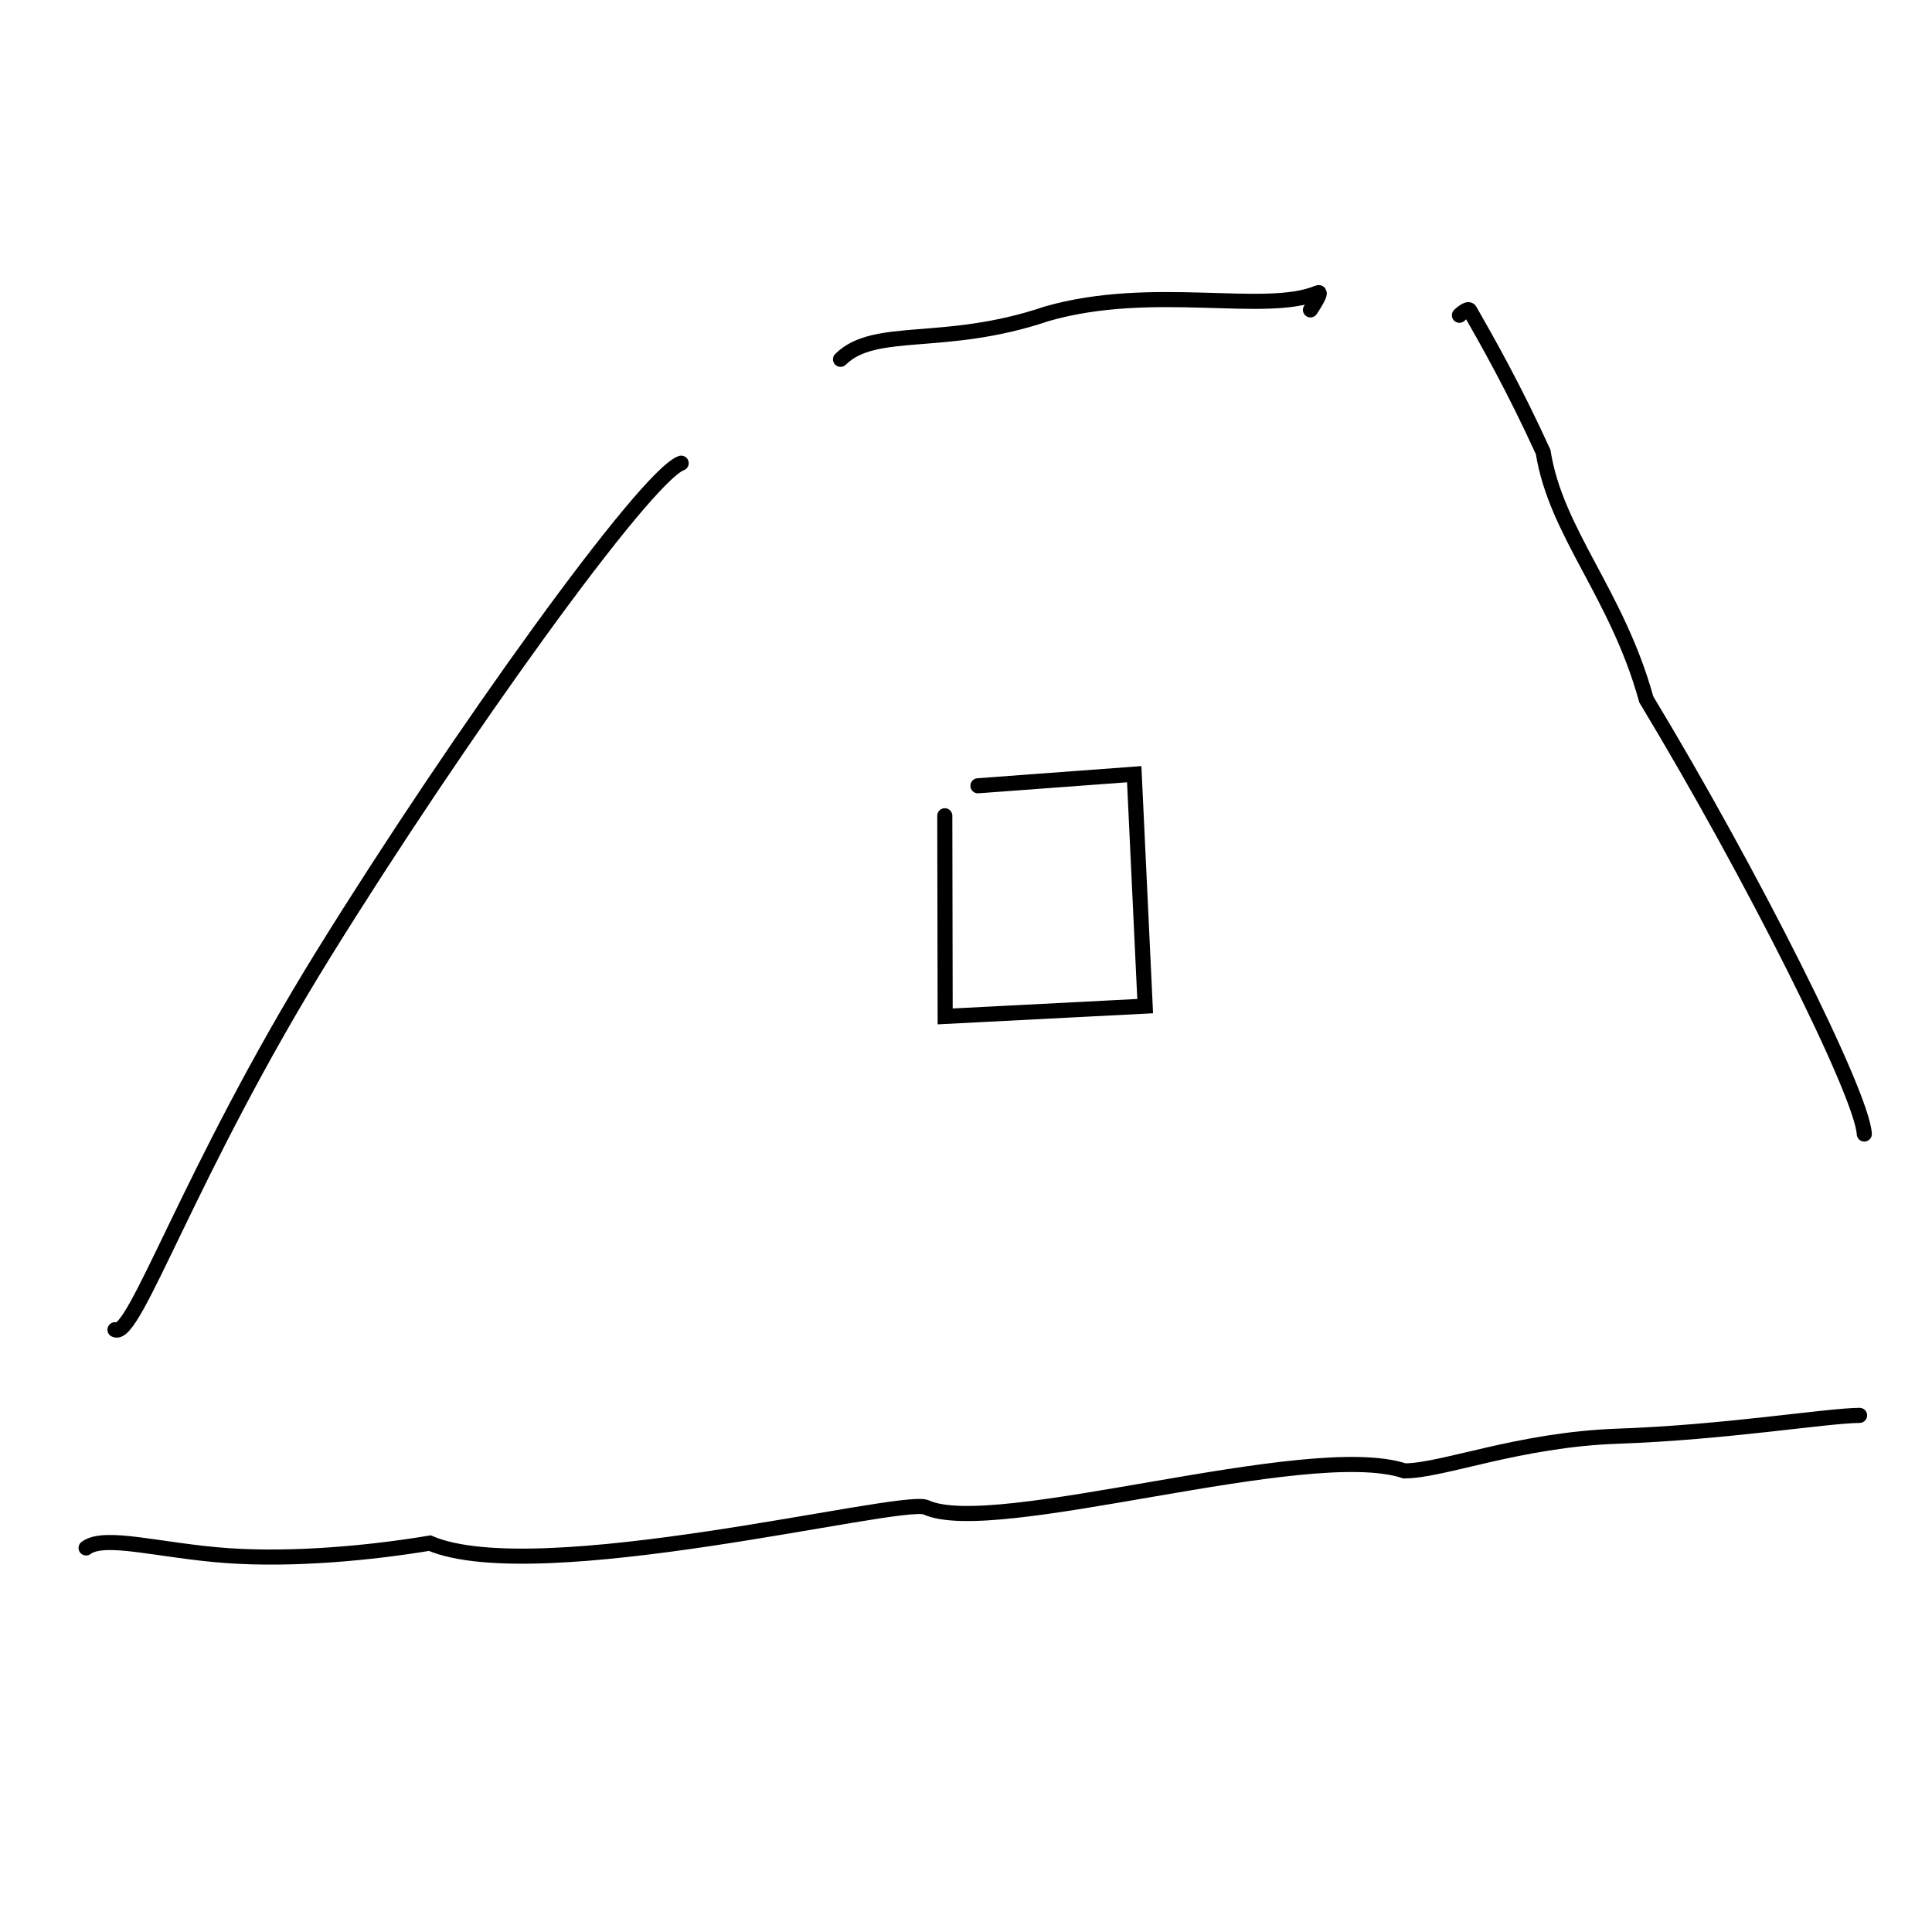
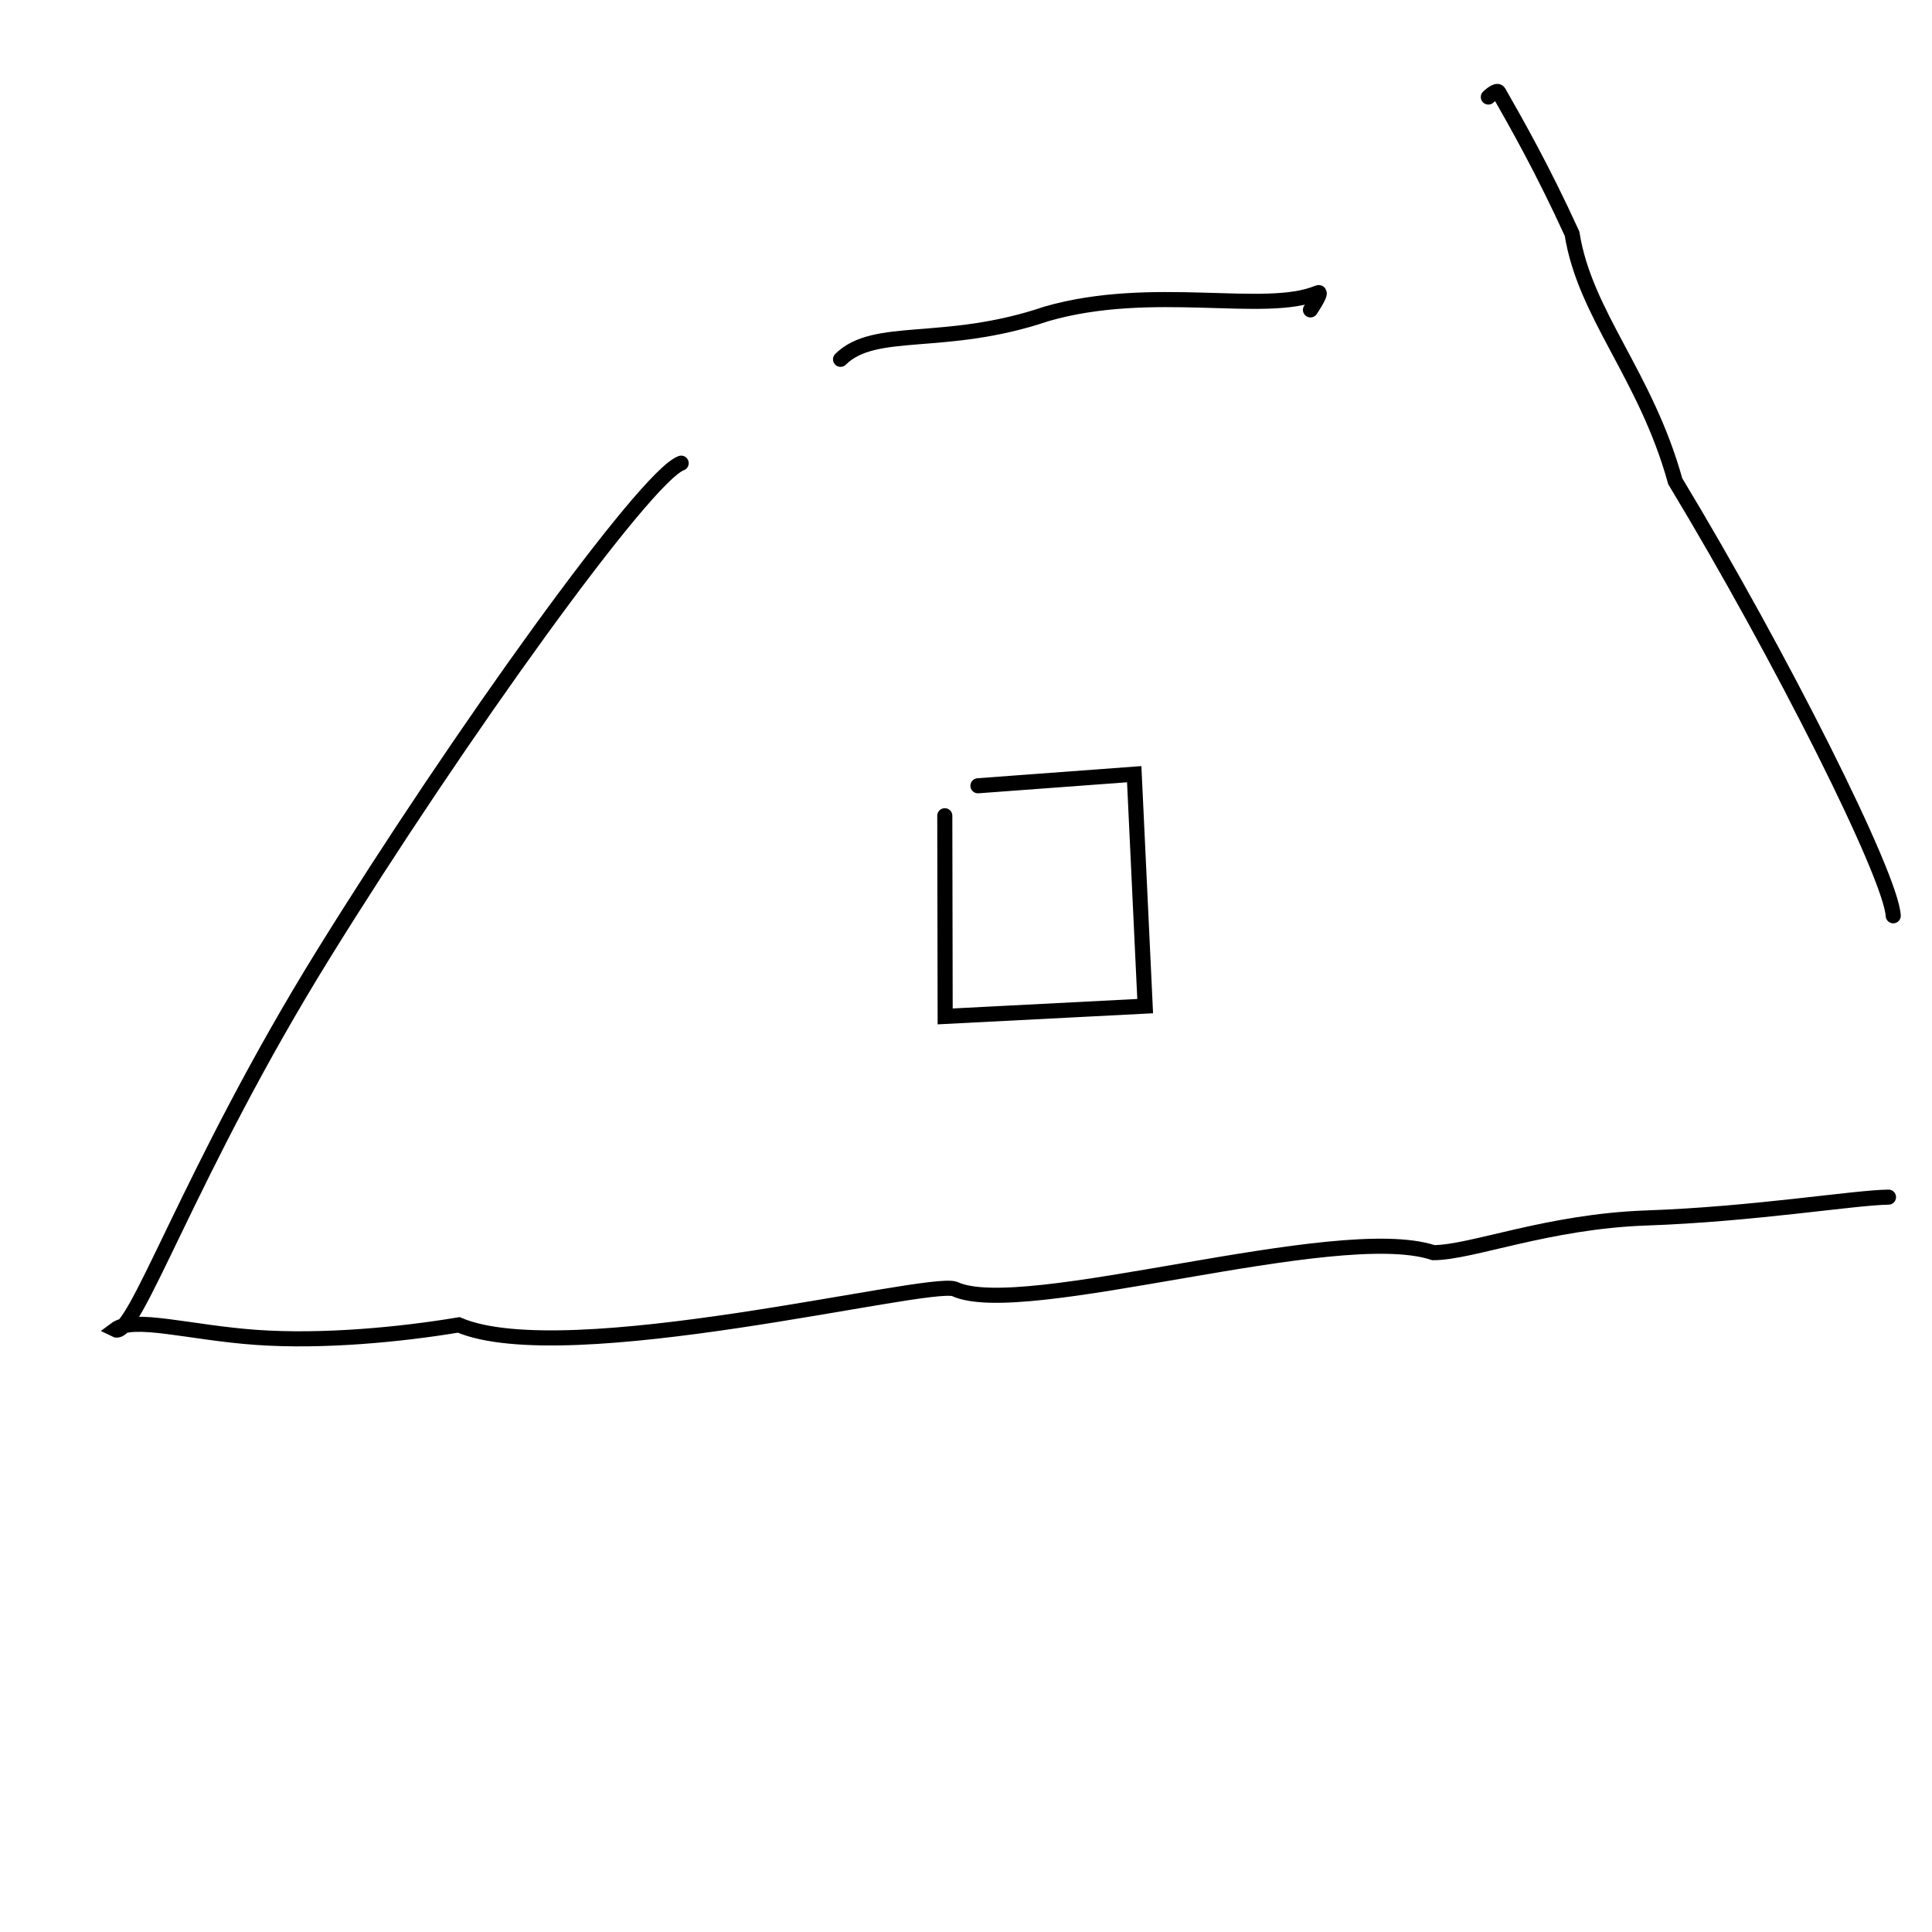
<svg xmlns="http://www.w3.org/2000/svg" version="1.1" viewBox="0 0 67.733 67.733">
-   <path id="graph_marketing" d="m34.285 27.548 5.479-0.406 0.384 8.131-7.012 0.361-0.013-7.035m12.82-17.735s0.459-0.683 0.259-0.599c-1.851 0.777-5.791-0.335-9.514 0.739-3.577 1.212-6.009 0.396-7.22 1.593m-5.587 3.641c-1.253 0.454-7.795 9.549-12.535 17.203-4.74 7.654-6.637 13.521-7.314 13.177m-1.014 7.651c0.651-0.492 2.613 0.104 4.957 0.269 2.344 0.165 5.069-0.1 7.093-0.438 3.796 1.614 16.402-1.594 17.385-1.26 2.38 1.114 13.379-2.397 16.787-1.273 1.335 7.8e-4 4.001-1.095 7.474-1.216 3.762-0.131 7.284-0.717 8.48-0.73m-14.029-38.568s0.298-0.285 0.364-0.169c0.604 1.063 1.529 2.676 2.572 4.963 0.452 2.841 2.586 4.953 3.616 8.674 3.708 6.141 7.566 13.834 7.643 15.236" style="fill:none;stroke-linecap:round;stroke-width:0.529;stroke:#000" />
+   <path id="graph_marketing" d="m34.285 27.548 5.479-0.406 0.384 8.131-7.012 0.361-0.013-7.035m12.82-17.735s0.459-0.683 0.259-0.599c-1.851 0.777-5.791-0.335-9.514 0.739-3.577 1.212-6.009 0.396-7.22 1.593m-5.587 3.641c-1.253 0.454-7.795 9.549-12.535 17.203-4.74 7.654-6.637 13.521-7.314 13.177c0.651-0.492 2.613 0.104 4.957 0.269 2.344 0.165 5.069-0.1 7.093-0.438 3.796 1.614 16.402-1.594 17.385-1.26 2.38 1.114 13.379-2.397 16.787-1.273 1.335 7.8e-4 4.001-1.095 7.474-1.216 3.762-0.131 7.284-0.717 8.48-0.73m-14.029-38.568s0.298-0.285 0.364-0.169c0.604 1.063 1.529 2.676 2.572 4.963 0.452 2.841 2.586 4.953 3.616 8.674 3.708 6.141 7.566 13.834 7.643 15.236" style="fill:none;stroke-linecap:round;stroke-width:0.529;stroke:#000" />
</svg>